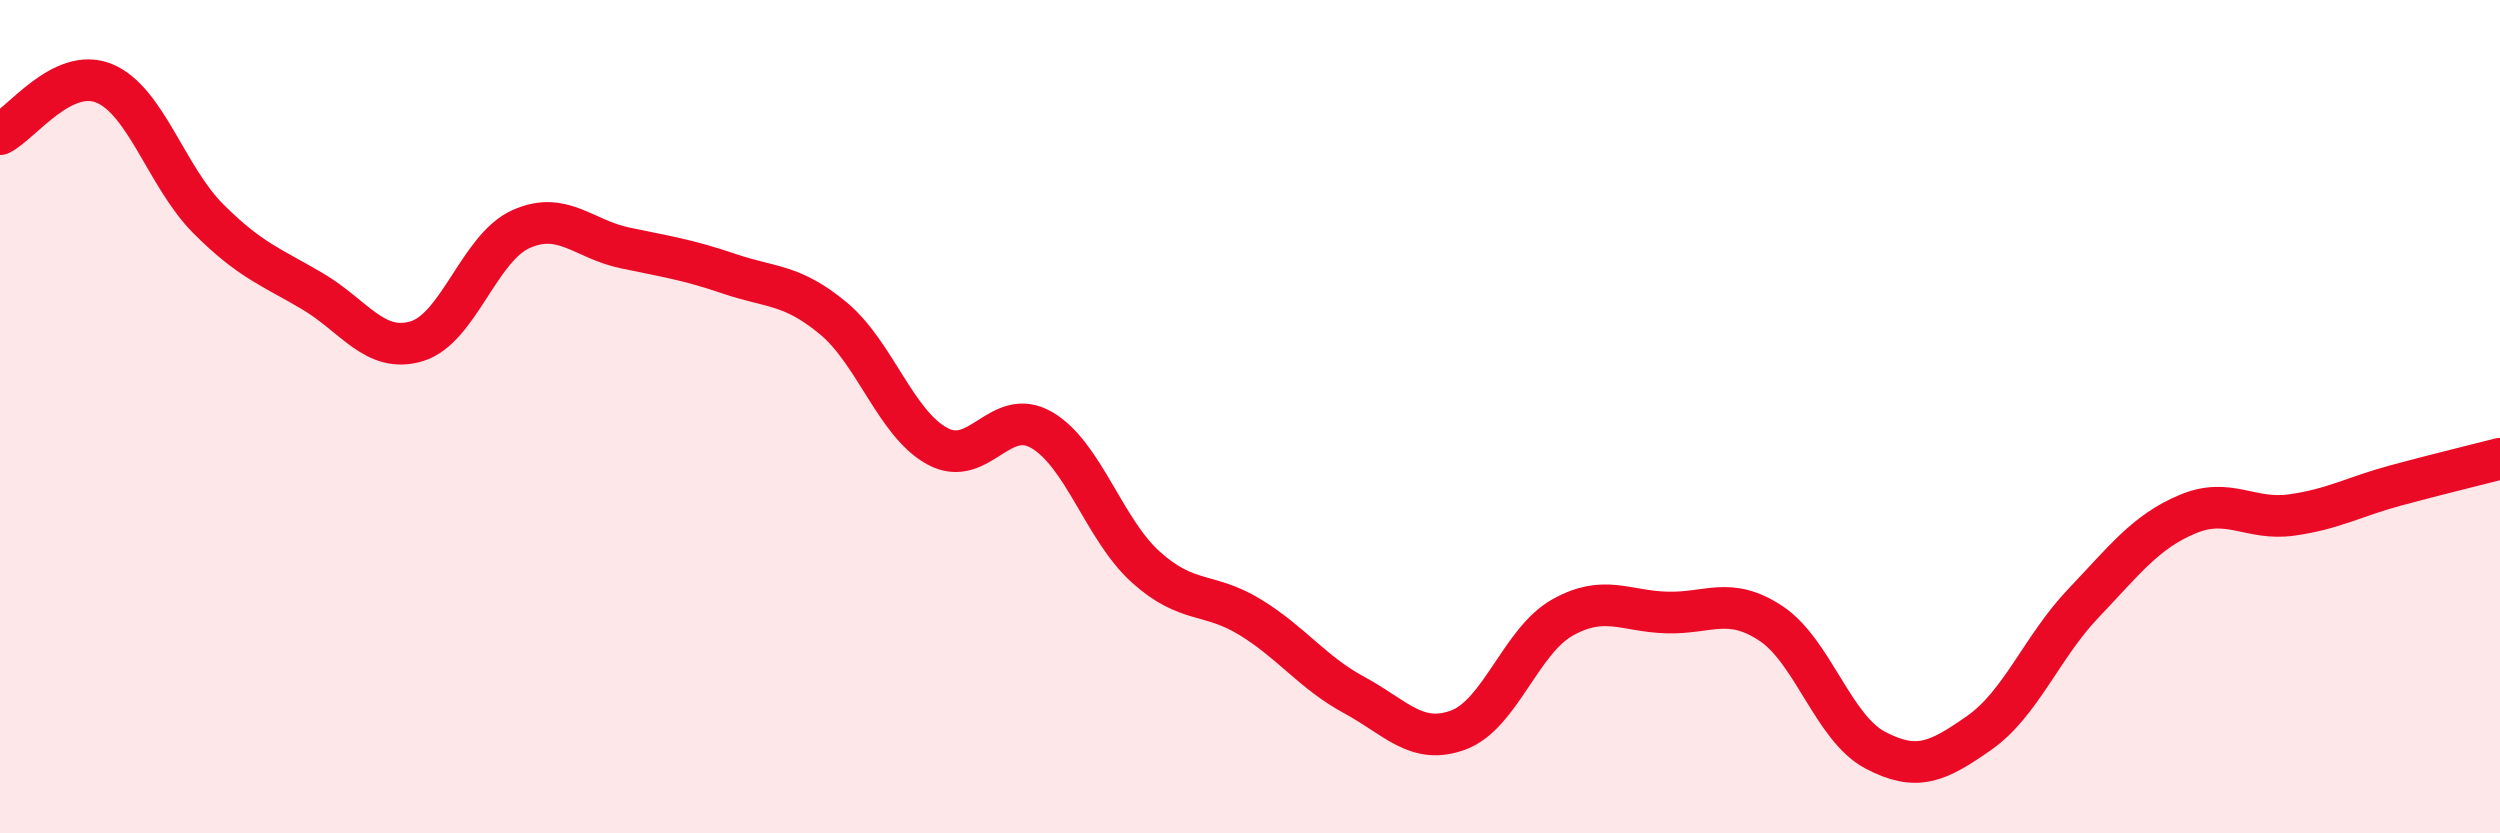
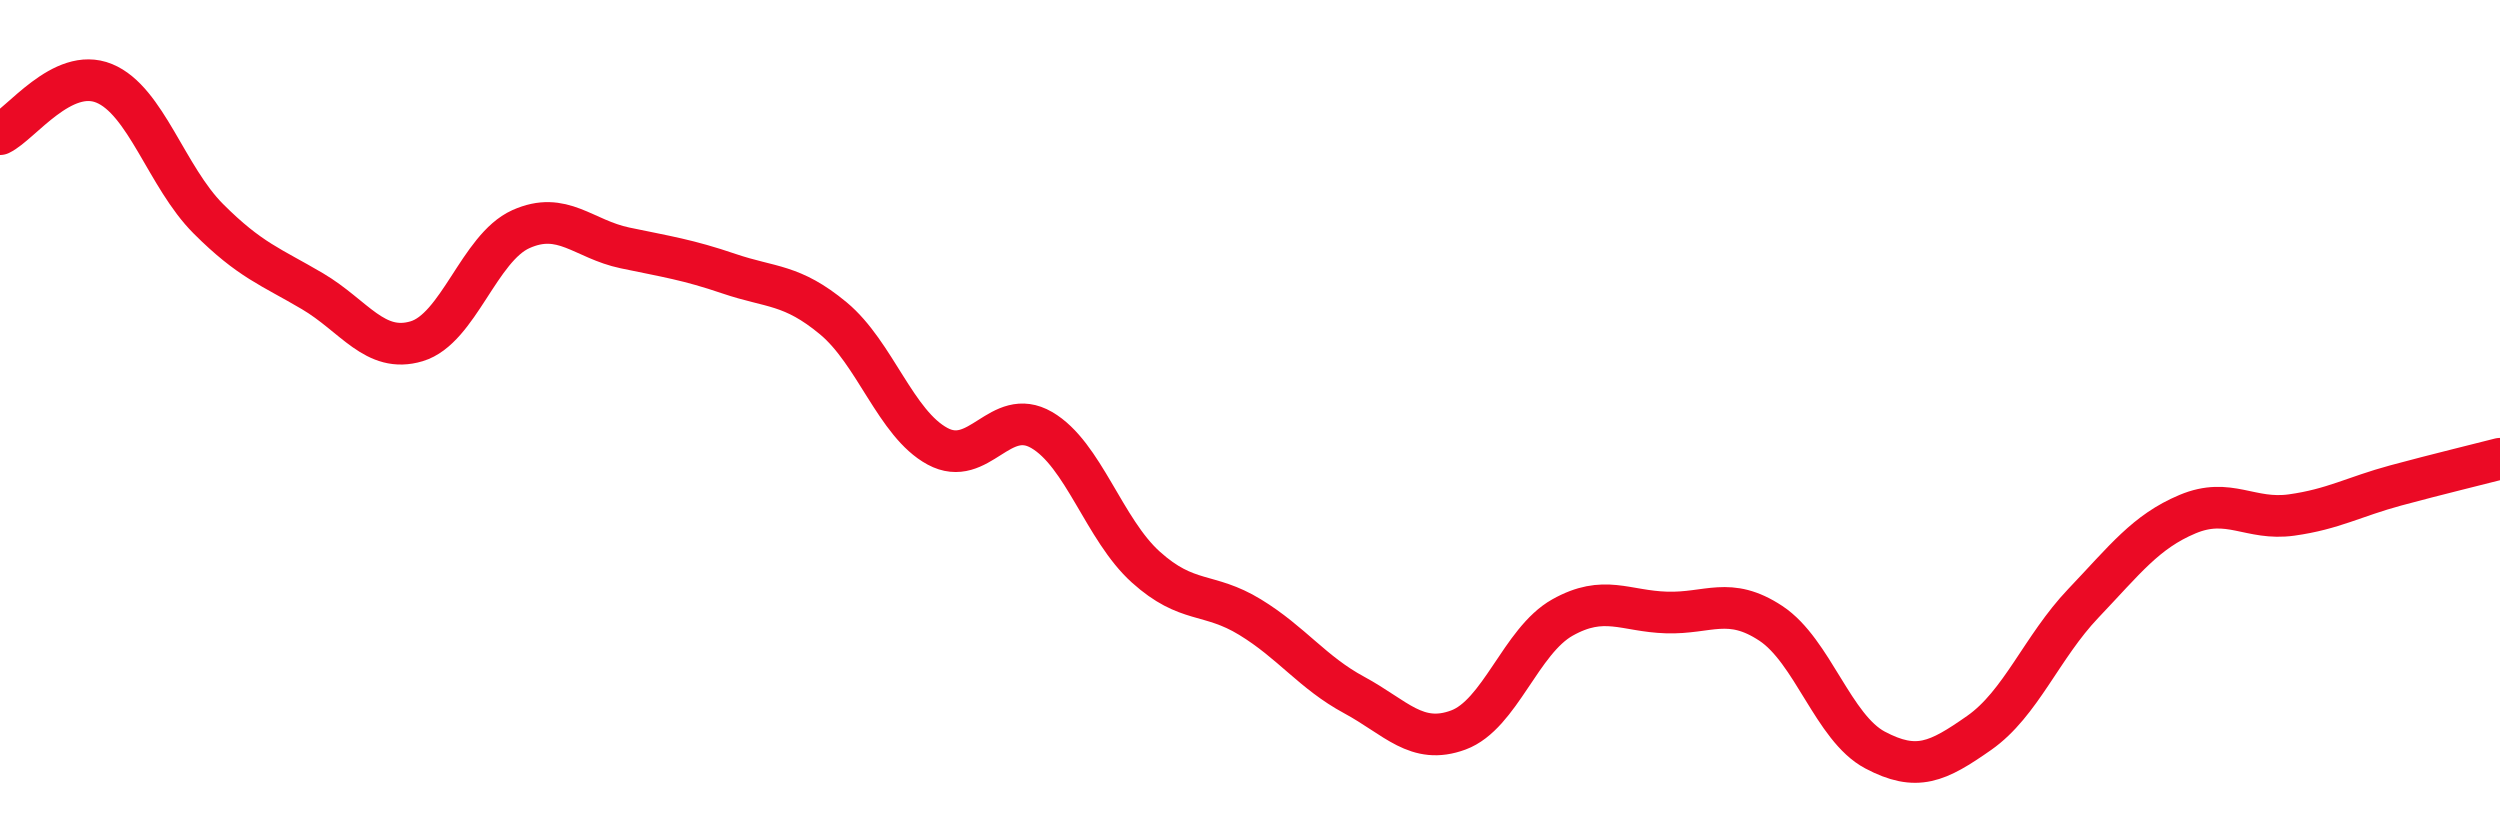
<svg xmlns="http://www.w3.org/2000/svg" width="60" height="20" viewBox="0 0 60 20">
-   <path d="M 0,3.22 C 0.5,2.98 1.5,1.59 2.5,2 C 3.5,2.41 4,4.25 5,5.25 C 6,6.25 6.5,6.4 7.5,6.99 C 8.5,7.58 9,8.49 10,8.19 C 11,7.89 11.5,5.95 12.5,5.5 C 13.5,5.05 14,5.74 15,5.95 C 16,6.16 16.5,6.23 17.5,6.57 C 18.5,6.91 19,6.81 20,7.64 C 21,8.47 21.5,10.17 22.5,10.71 C 23.5,11.25 24,9.74 25,10.32 C 26,10.9 26.5,12.71 27.5,13.61 C 28.5,14.51 29,14.2 30,14.81 C 31,15.42 31.5,16.14 32.5,16.68 C 33.5,17.22 34,17.89 35,17.52 C 36,17.15 36.5,15.38 37.5,14.82 C 38.5,14.26 39,14.67 40,14.7 C 41,14.73 41.5,14.3 42.5,14.96 C 43.5,15.62 44,17.47 45,18 C 46,18.53 46.5,18.29 47.5,17.59 C 48.5,16.89 49,15.53 50,14.48 C 51,13.43 51.5,12.76 52.5,12.34 C 53.5,11.92 54,12.5 55,12.36 C 56,12.22 56.5,11.92 57.5,11.65 C 58.5,11.38 59.5,11.14 60,11.01L60 20L0 20Z" fill="#EB0A25" opacity="0.1" stroke-linecap="round" stroke-linejoin="round" />
  <path d="M 0,3.22 C 0.5,2.98 1.5,1.59 2.5,2 C 3.5,2.41 4,4.25 5,5.25 C 6,6.25 6.5,6.4 7.5,6.99 C 8.5,7.58 9,8.49 10,8.19 C 11,7.89 11.5,5.95 12.5,5.5 C 13.5,5.05 14,5.74 15,5.95 C 16,6.16 16.5,6.23 17.5,6.57 C 18.5,6.91 19,6.81 20,7.64 C 21,8.47 21.5,10.17 22.5,10.71 C 23.5,11.25 24,9.74 25,10.32 C 26,10.9 26.5,12.71 27.5,13.61 C 28.5,14.51 29,14.2 30,14.81 C 31,15.42 31.5,16.14 32.5,16.68 C 33.5,17.22 34,17.89 35,17.52 C 36,17.15 36.5,15.38 37.5,14.82 C 38.5,14.26 39,14.67 40,14.7 C 41,14.73 41.5,14.3 42.5,14.96 C 43.5,15.62 44,17.47 45,18 C 46,18.53 46.5,18.29 47.5,17.59 C 48.5,16.89 49,15.53 50,14.48 C 51,13.43 51.5,12.76 52.5,12.34 C 53.5,11.92 54,12.5 55,12.36 C 56,12.22 56.5,11.92 57.5,11.65 C 58.5,11.38 59.5,11.14 60,11.01" stroke="#EB0A25" stroke-width="1" fill="none" stroke-linecap="round" stroke-linejoin="round" />
</svg>